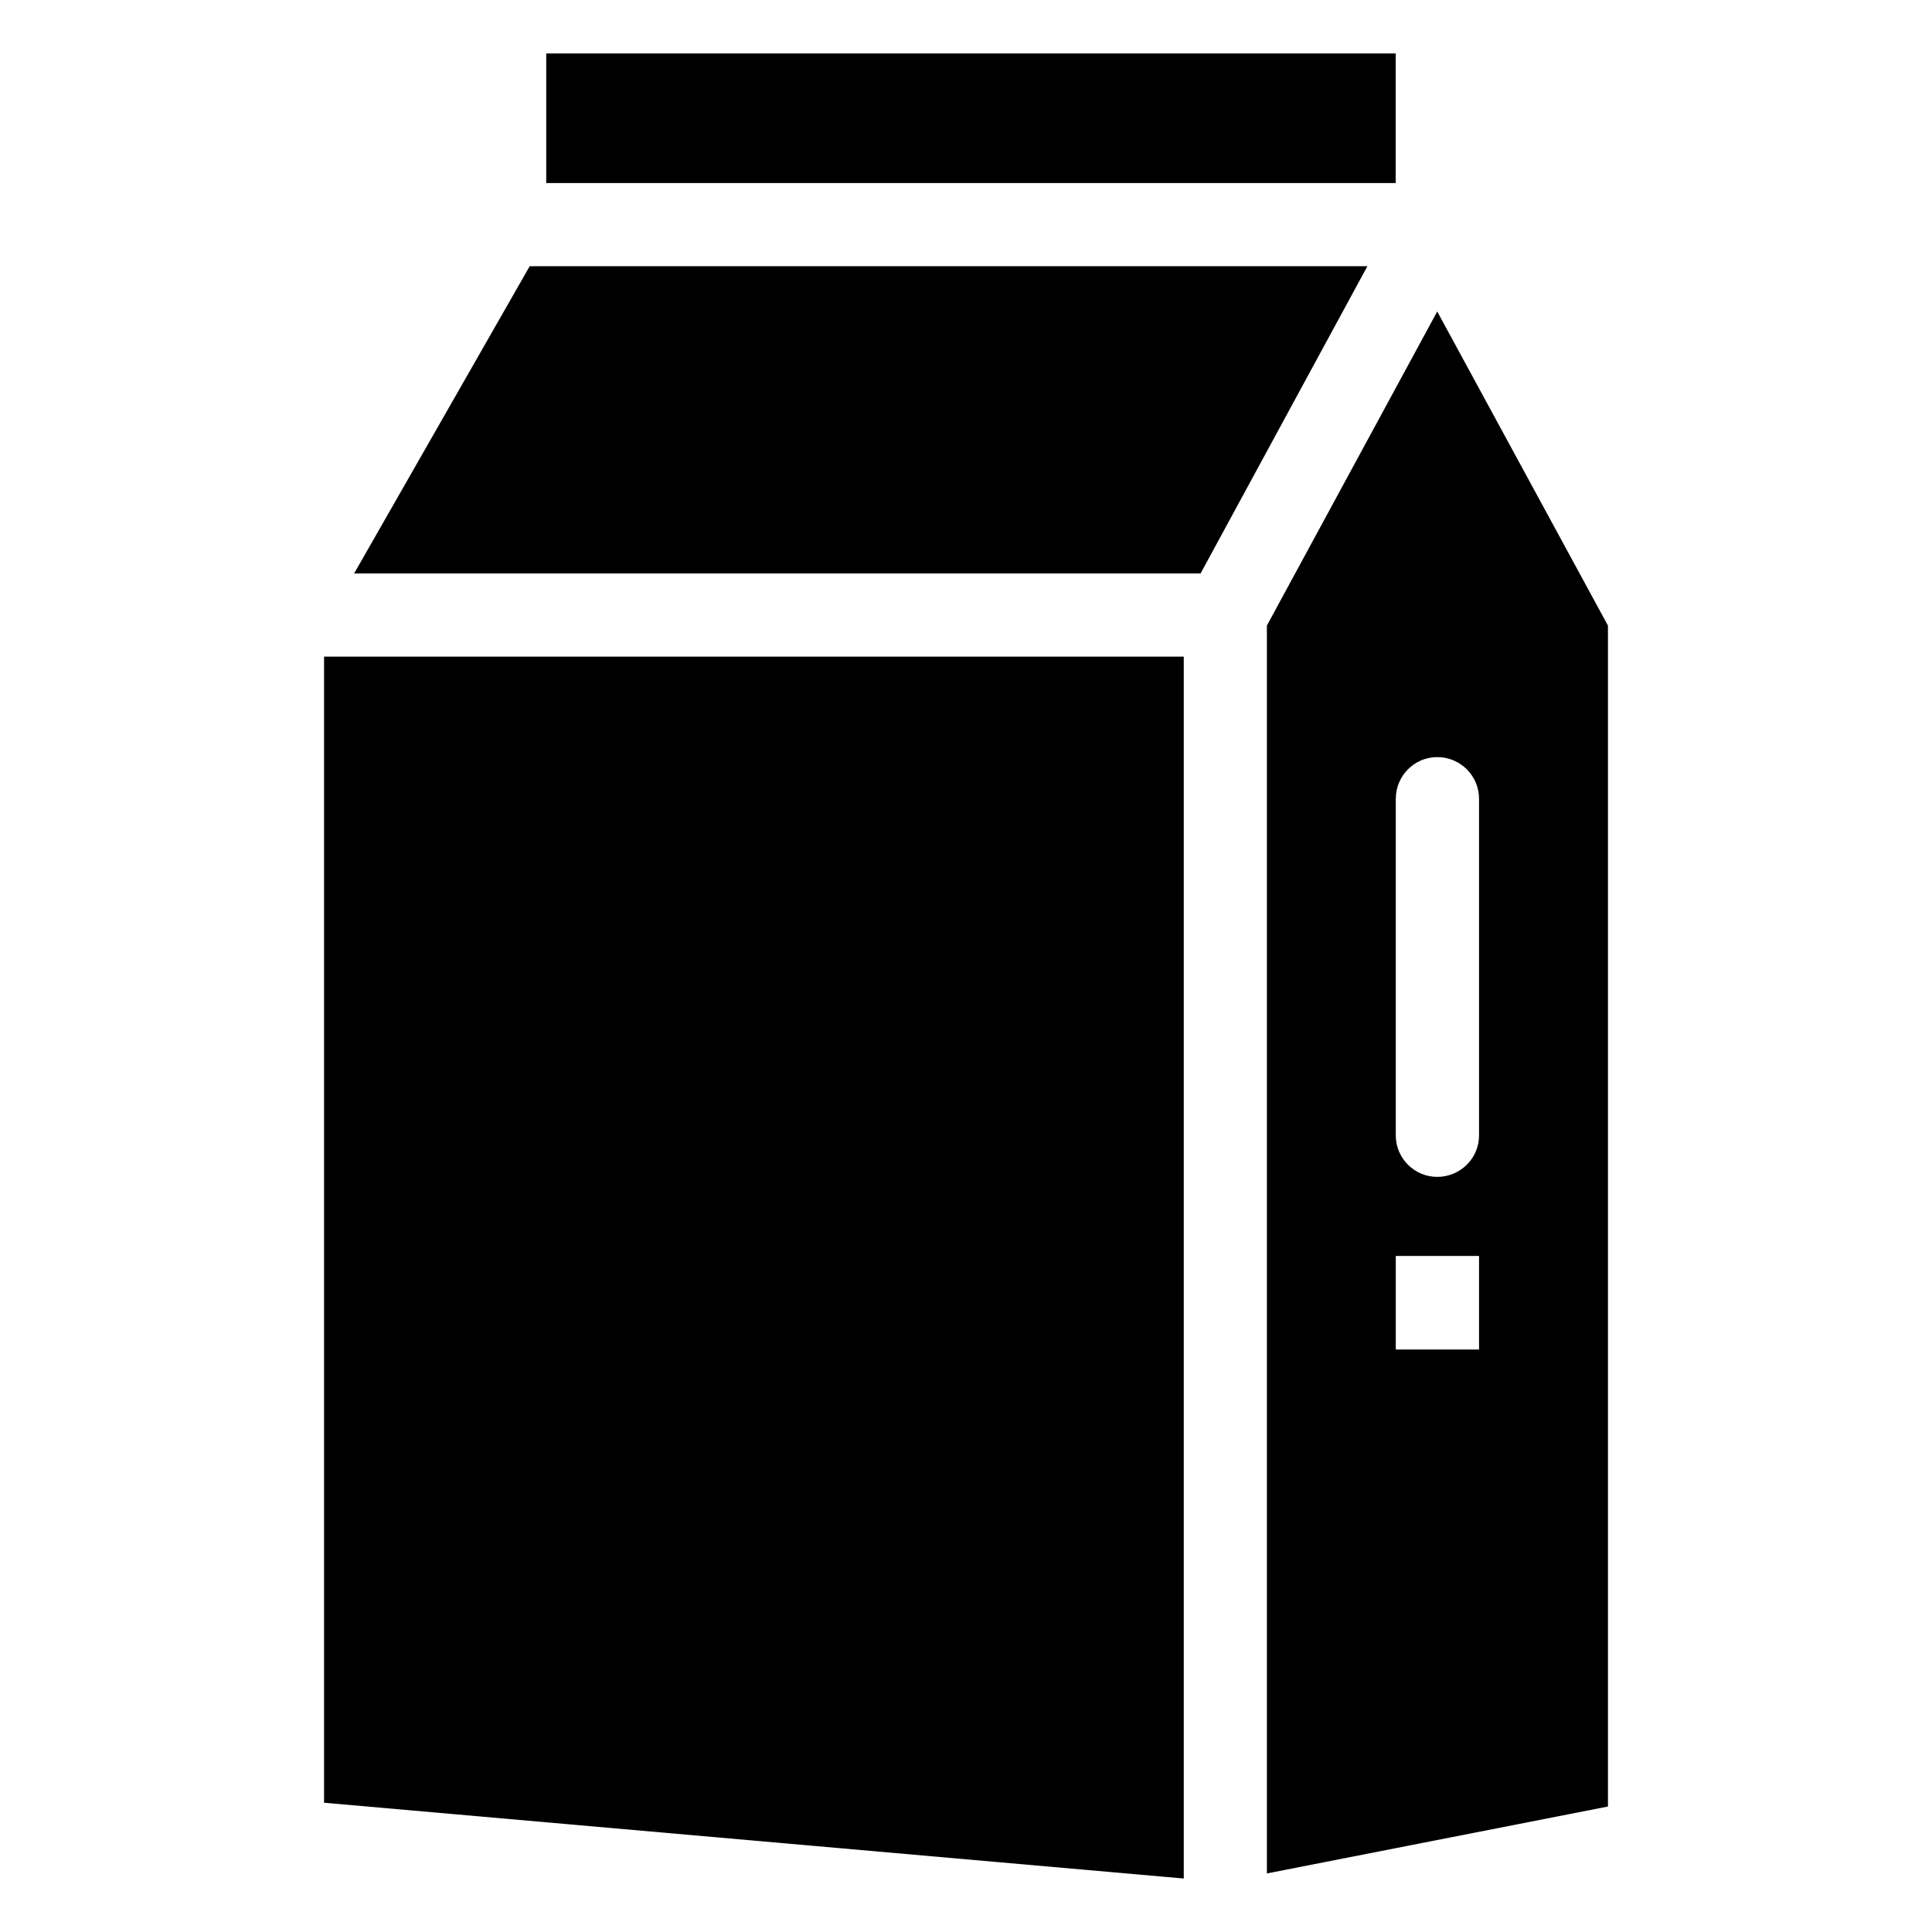
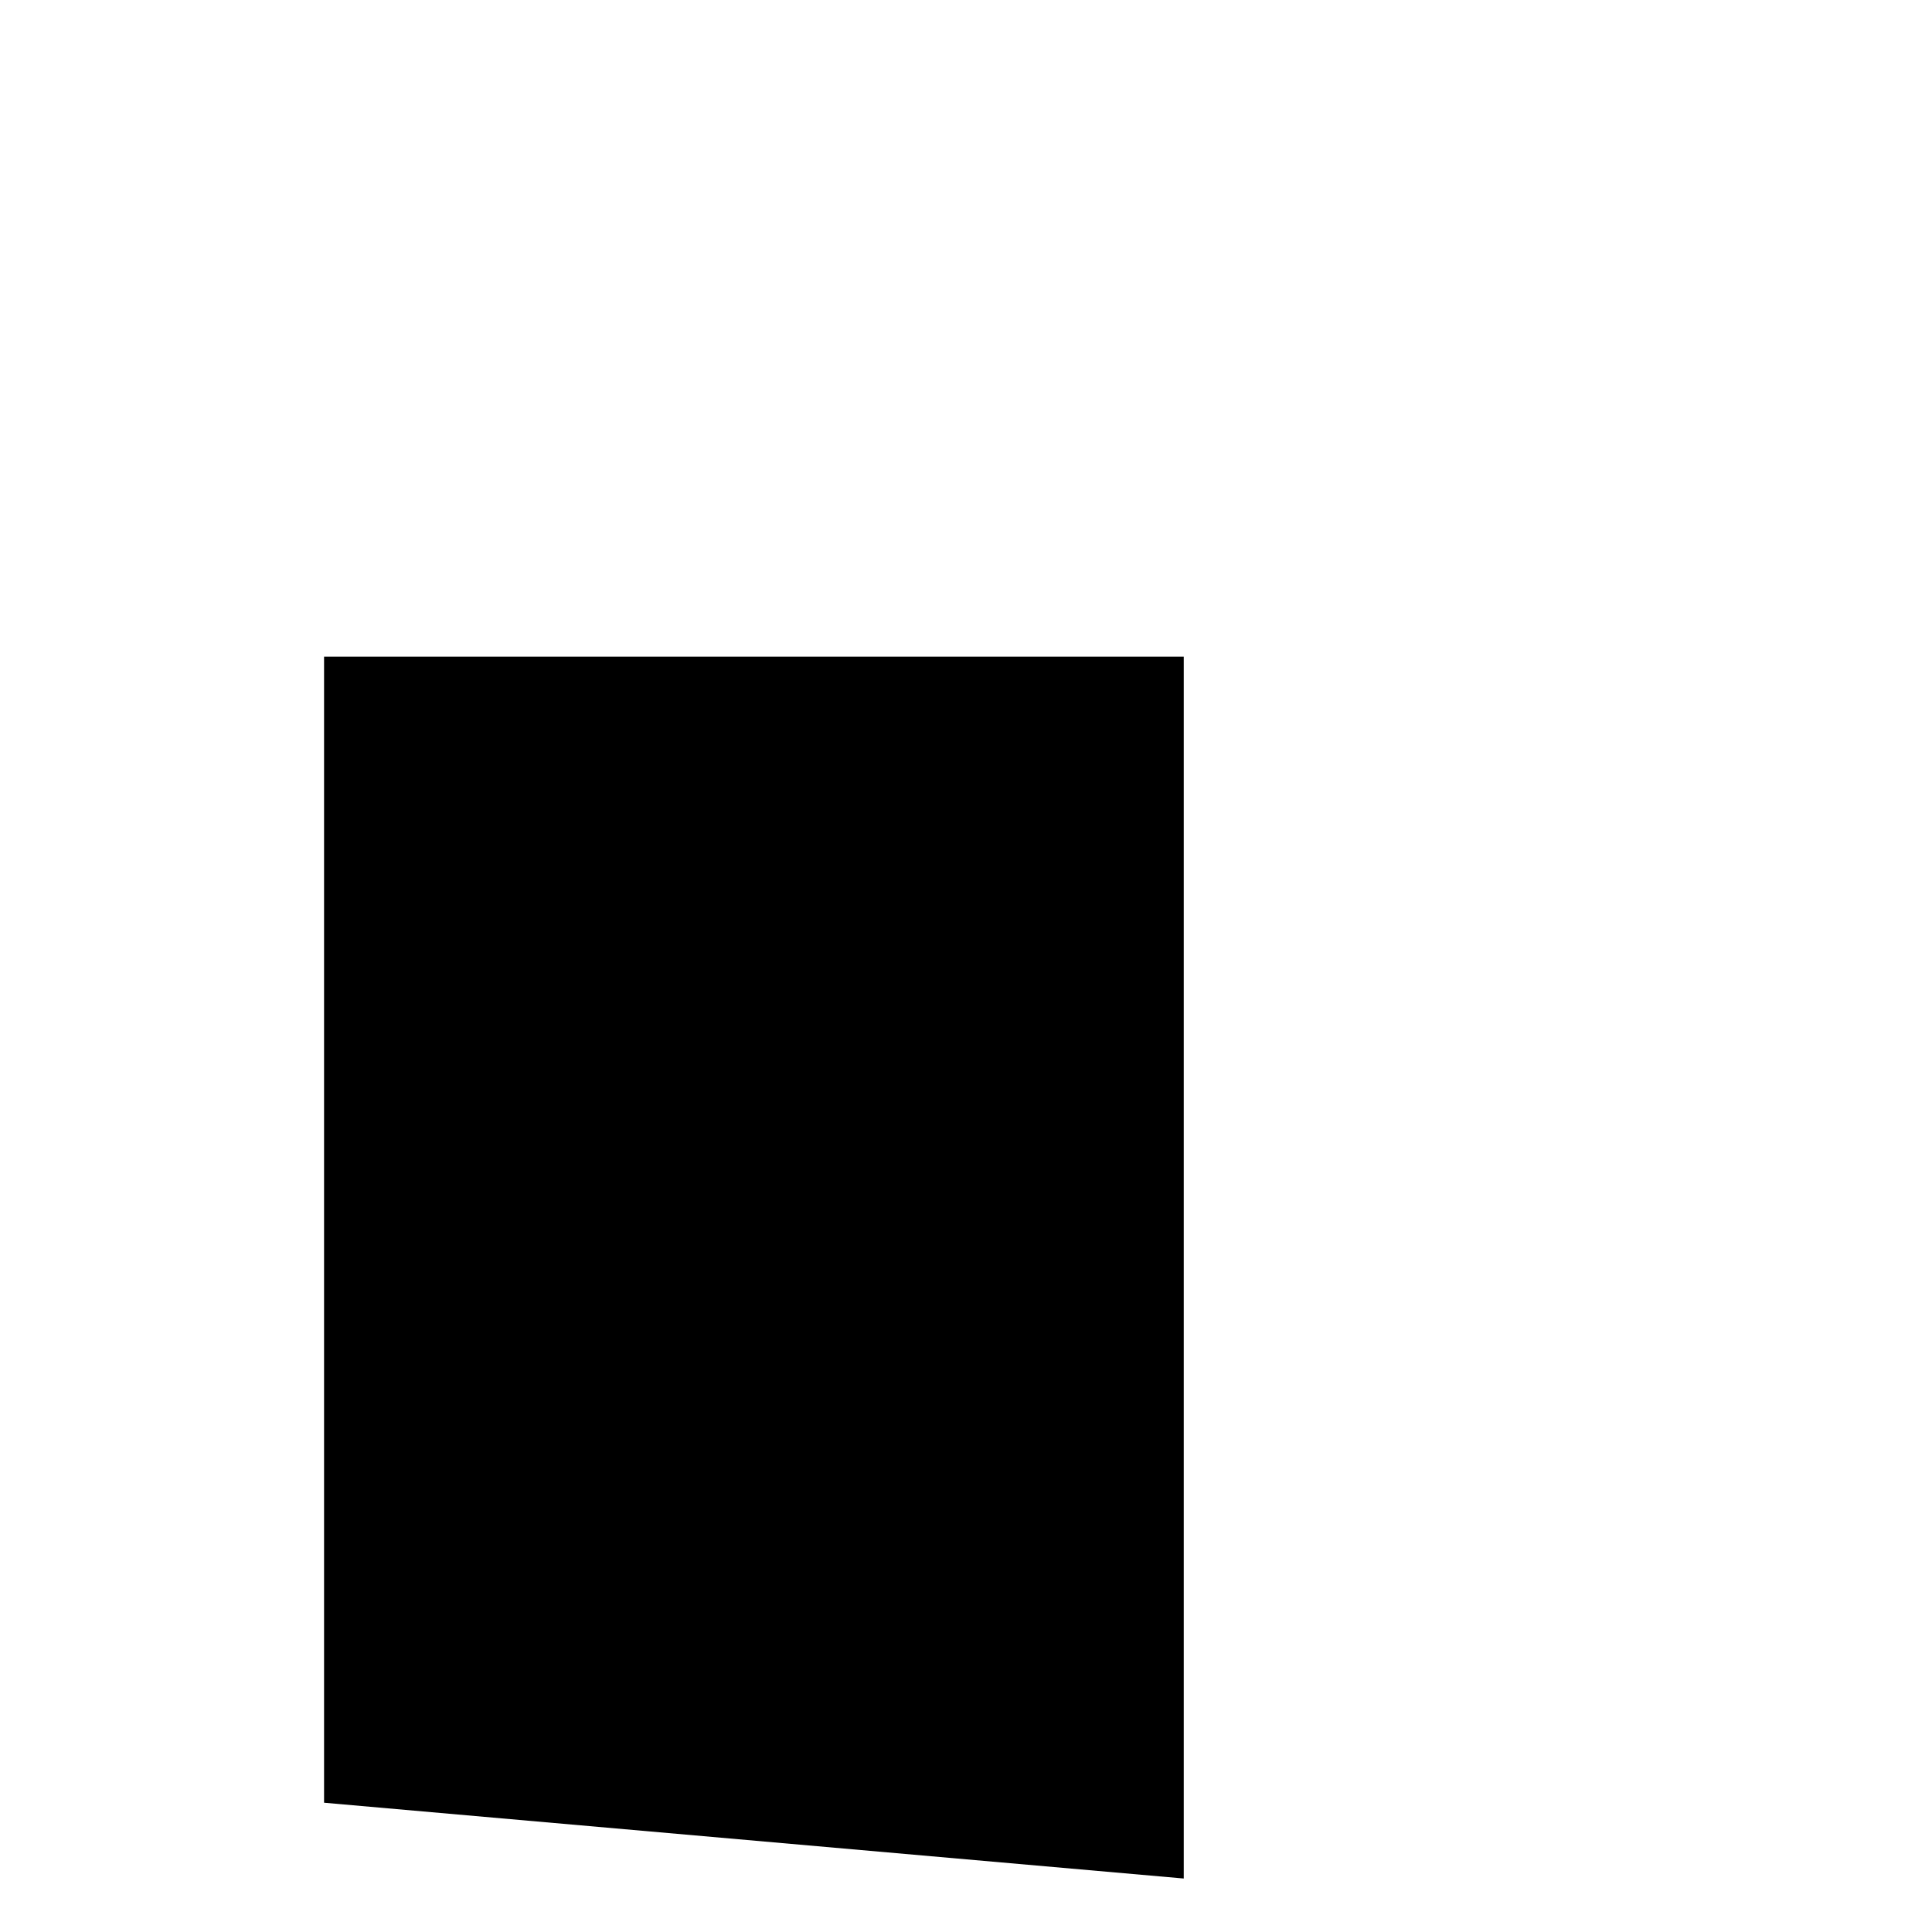
<svg xmlns="http://www.w3.org/2000/svg" fill="#000000" width="800px" height="800px" version="1.1" viewBox="144 144 512 512">
  <g>
    <path d="m229.88 621.74 227.83 20.086v-323.82h-227.83z" />
-     <path d="m284.38 214.54-46.535 81.438h224.32l44.211-81.438z" />
-     <path d="m288.76 158.17h225.11v34.34h-225.11z" />
-     <path d="m524.88 226.55-45.141 83.23v330.7l90.383-17.734v-312.96zm11.082 275.08h-22.066v-24.789h22.066zm0-56.73c0 6.047-4.938 10.984-11.082 10.984-6.047 0-10.984-4.938-10.984-10.984v-89.176c0-6.144 4.938-11.082 10.984-11.082 6.144 0 11.082 4.938 11.082 11.082z" />
  </g>
</svg>